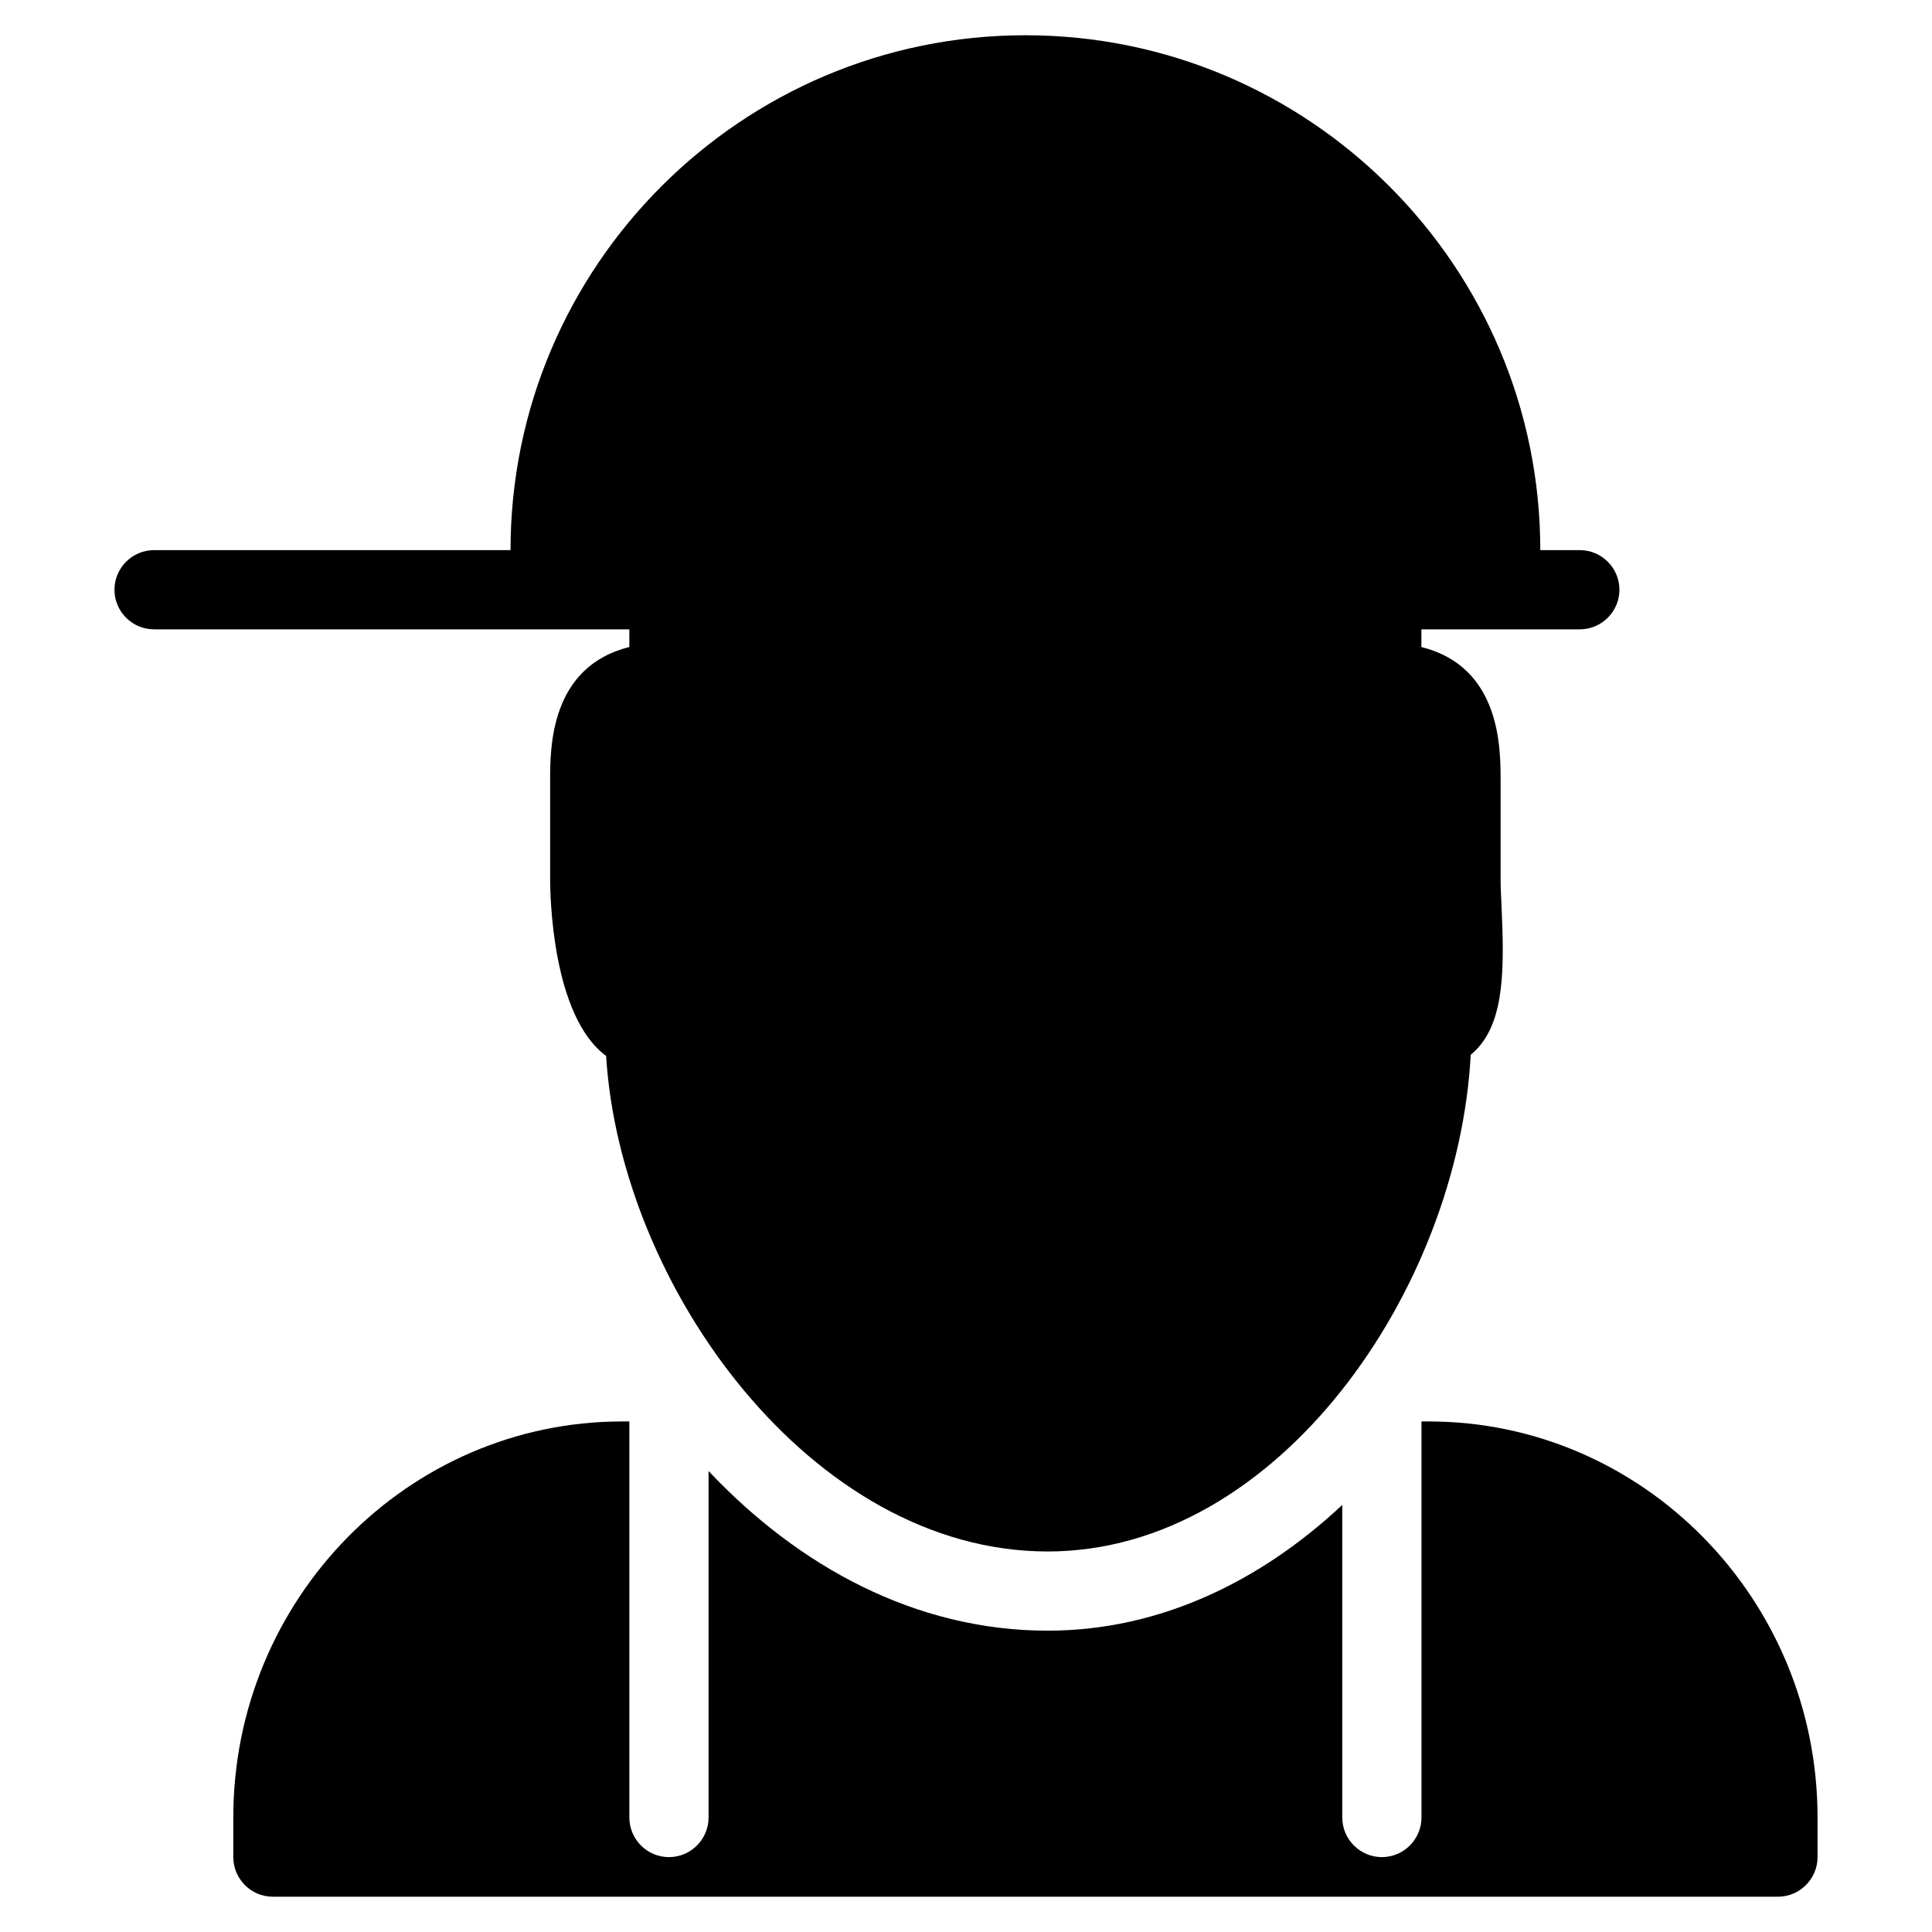
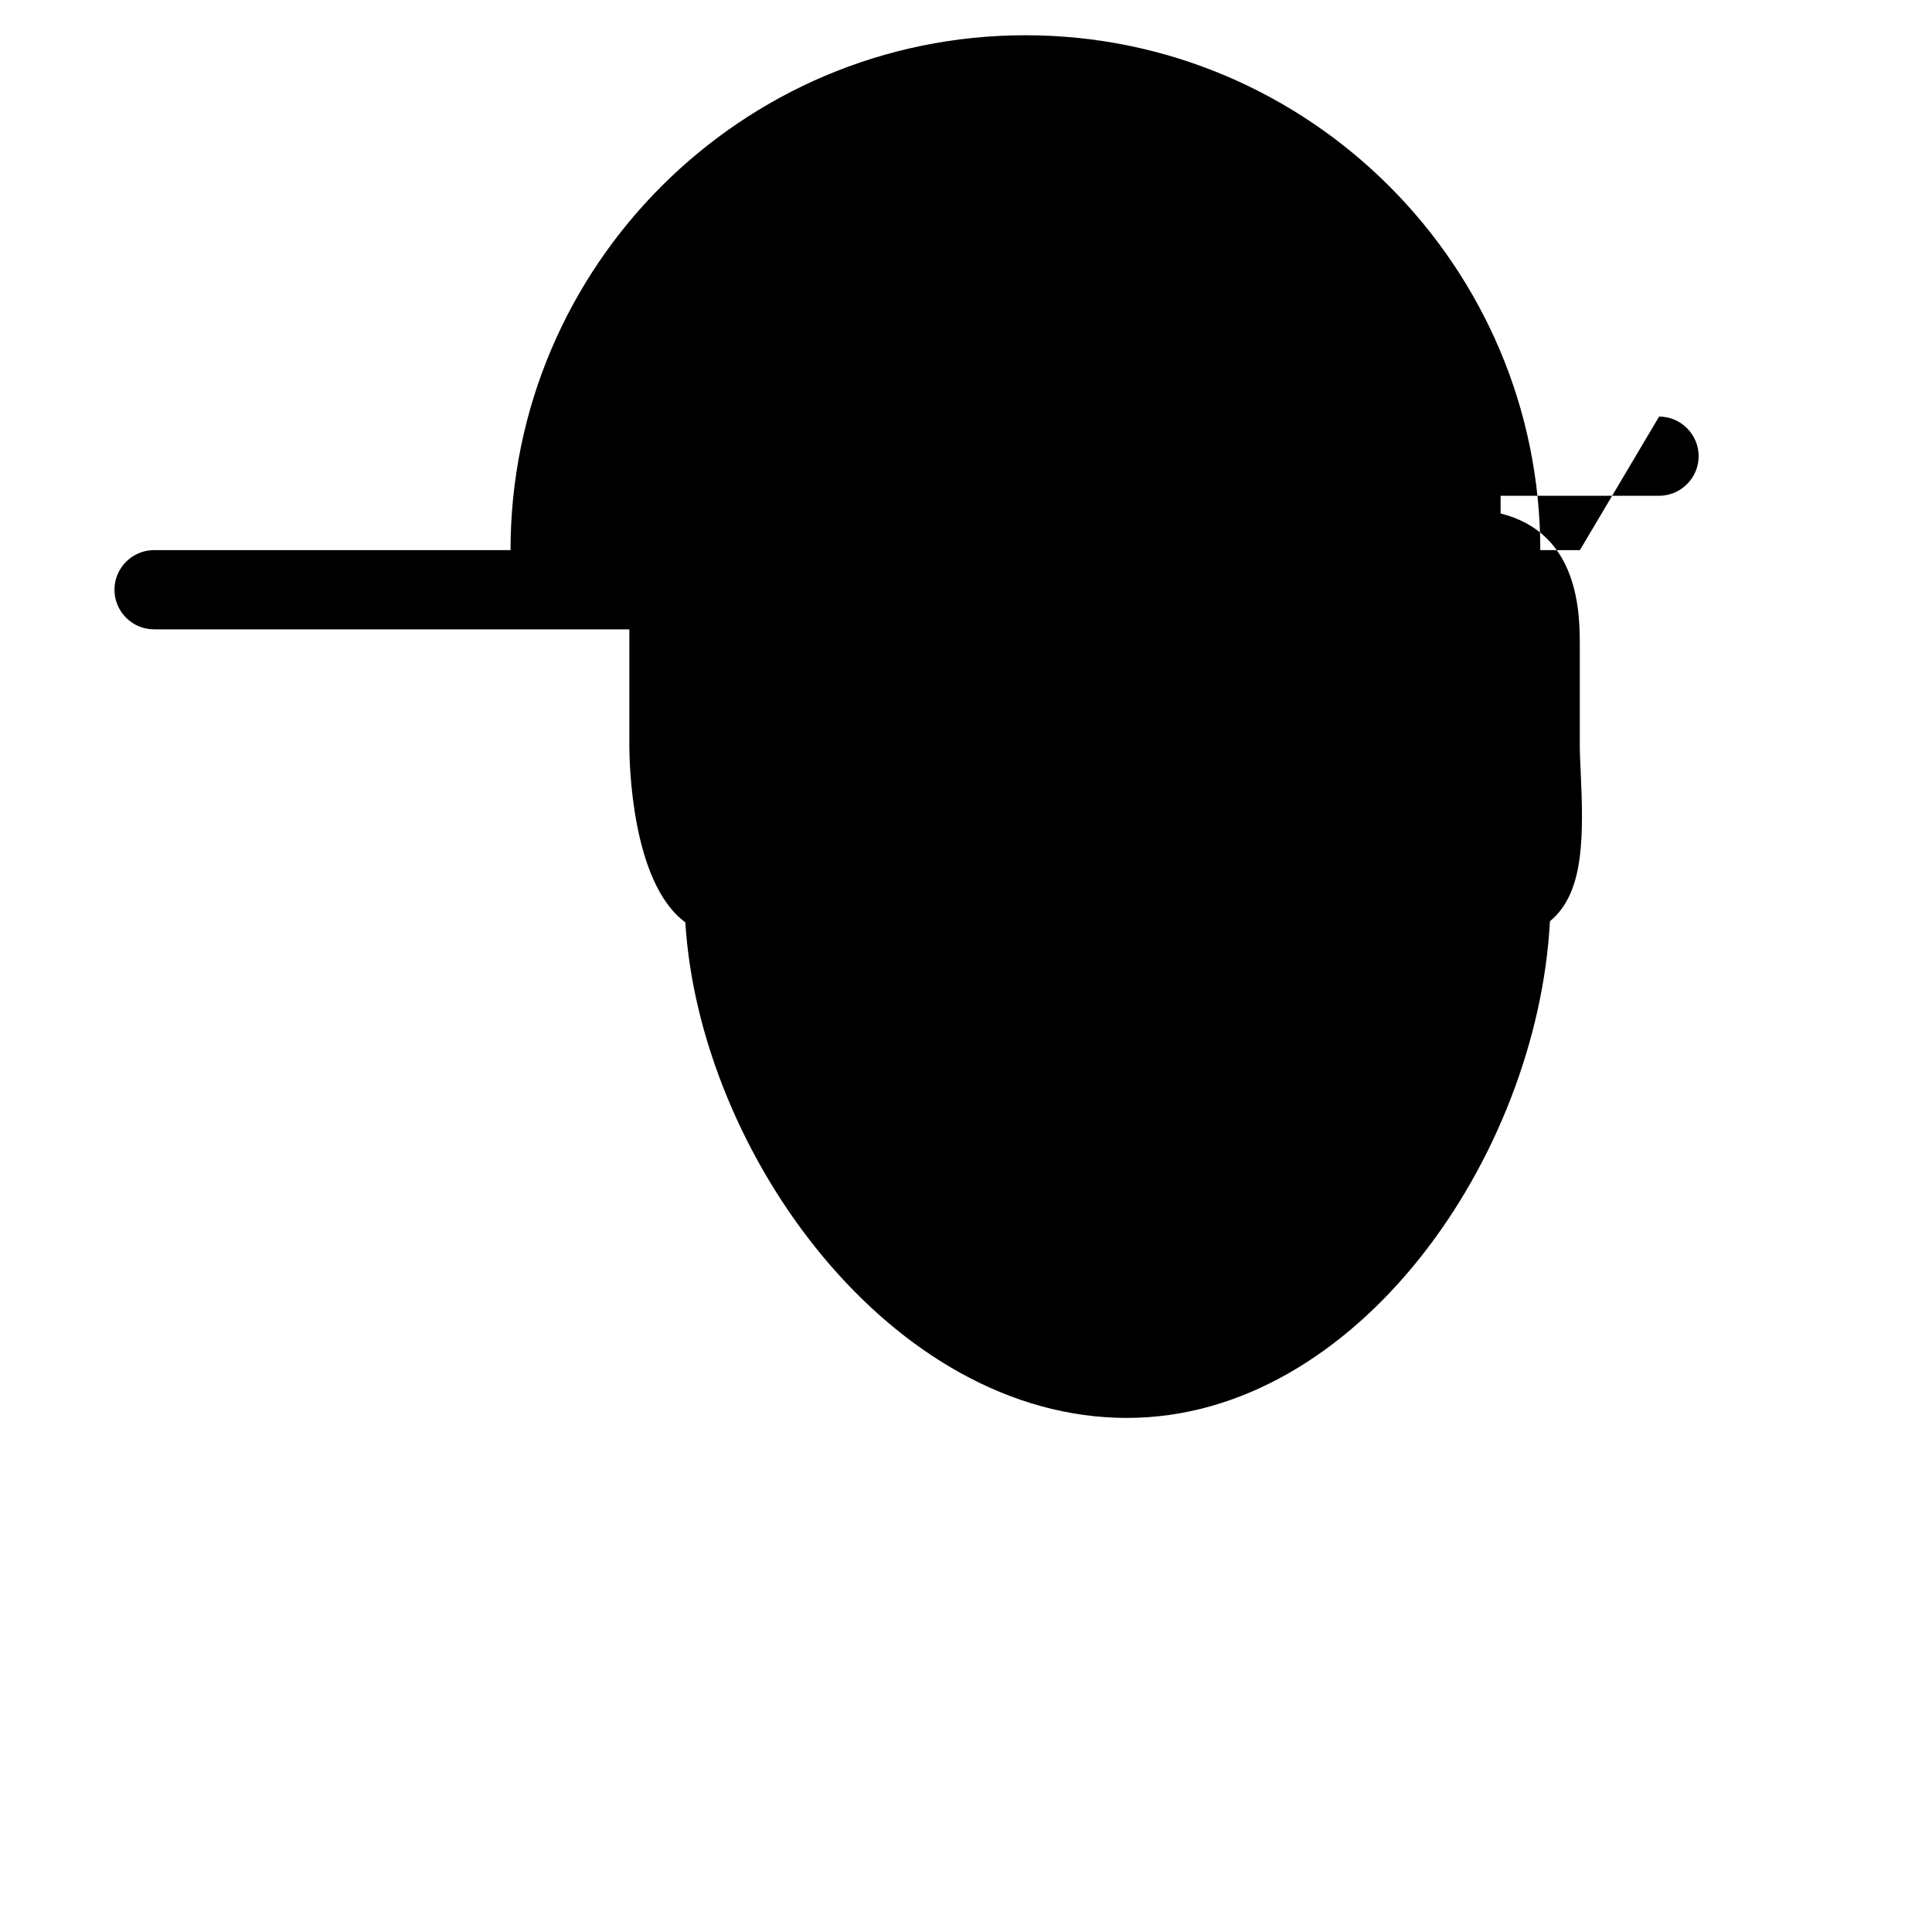
<svg xmlns="http://www.w3.org/2000/svg" fill="#000000" width="800px" height="800px" version="1.1" viewBox="144 144 512 512">
  <g>
-     <path d="m562.69 289.79h-10.496c0-75.234-61.215-136.45-136.45-136.45-75.234 0-136.45 61.215-136.45 136.45h-94.465c-5.793 0-10.496 4.723-10.496 10.496 0 5.773 4.703 10.496 10.496 10.496h125.95v4.68c-20.992 5.246-20.992 26.66-20.992 35.395v26.031c0 4.305 0.484 36.398 14.84 46.938 3.762 61.191 54.539 131.33 117.01 131.33 61.004 0 108.8-69.254 112.12-131.64 0.547-0.441 1.066-0.922 1.555-1.426 7.383-7.727 7.383-21.328 6.59-38.27-0.125-2.625-0.23-4.996-0.23-6.926v-26.031c0-8.734 0-30.145-20.992-35.395l0.004-4.684h41.984c5.773 0 10.496-4.723 10.496-10.496-0.004-5.773-4.703-10.496-10.477-10.496z" />
-     <path d="m522.59 520.7h-1.883v104.96c0 5.773-4.723 10.496-10.496 10.496-5.773 0-10.496-4.723-10.496-10.496v-82.836c-21.621 20.219-48.344 33.32-78.07 33.32-34.992 0-66.043-17.023-89.867-42.305v91.82c0 5.773-4.703 10.496-10.496 10.496-5.793 0-10.496-4.723-10.496-10.496v-104.96h-1.891c-56.844 0-103.07 47.09-103.07 104.96v10.496c0 5.773 4.703 10.496 10.496 10.496h398.85c5.773 0 10.496-4.723 10.496-10.496v-10.496c0.004-57.871-46.242-104.96-103.07-104.96z" />
+     <path d="m562.69 289.79h-10.496c0-75.234-61.215-136.45-136.45-136.45-75.234 0-136.45 61.215-136.45 136.45h-94.465c-5.793 0-10.496 4.723-10.496 10.496 0 5.773 4.703 10.496 10.496 10.496h125.95v4.68v26.031c0 4.305 0.484 36.398 14.84 46.938 3.762 61.191 54.539 131.33 117.01 131.33 61.004 0 108.8-69.254 112.12-131.64 0.547-0.441 1.066-0.922 1.555-1.426 7.383-7.727 7.383-21.328 6.59-38.27-0.125-2.625-0.23-4.996-0.23-6.926v-26.031c0-8.734 0-30.145-20.992-35.395l0.004-4.684h41.984c5.773 0 10.496-4.723 10.496-10.496-0.004-5.773-4.703-10.496-10.477-10.496z" />
  </g>
</svg>